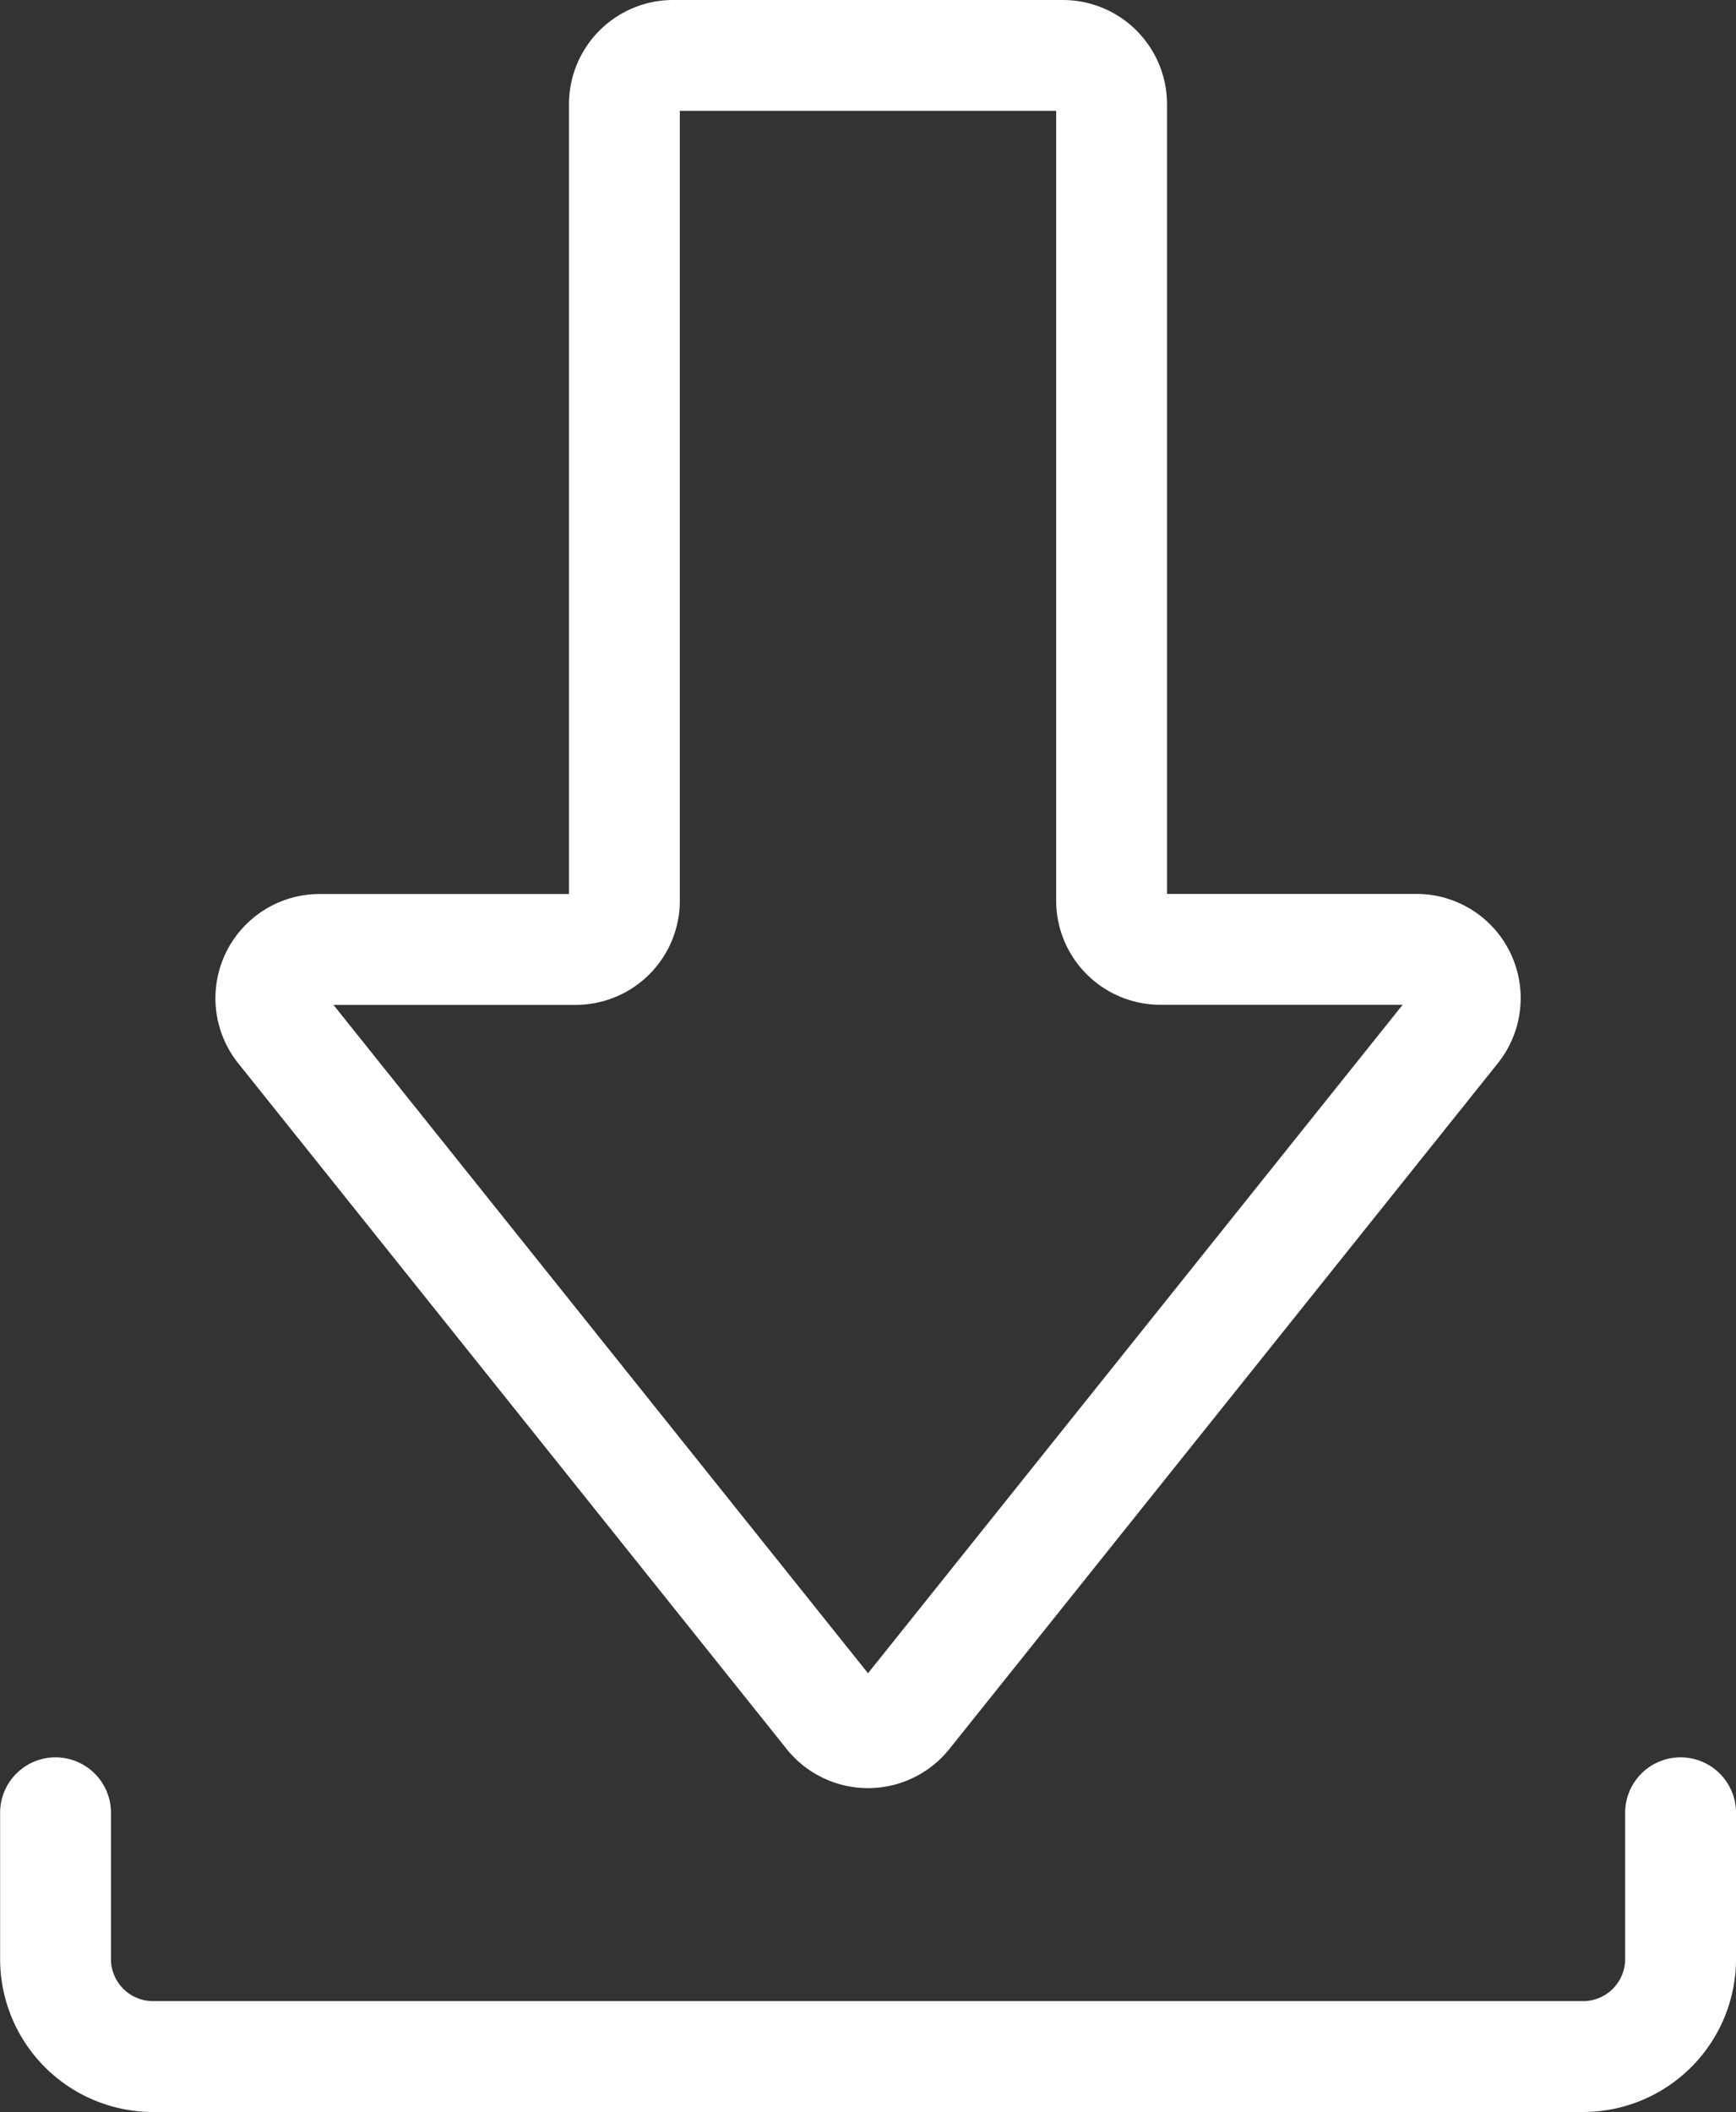
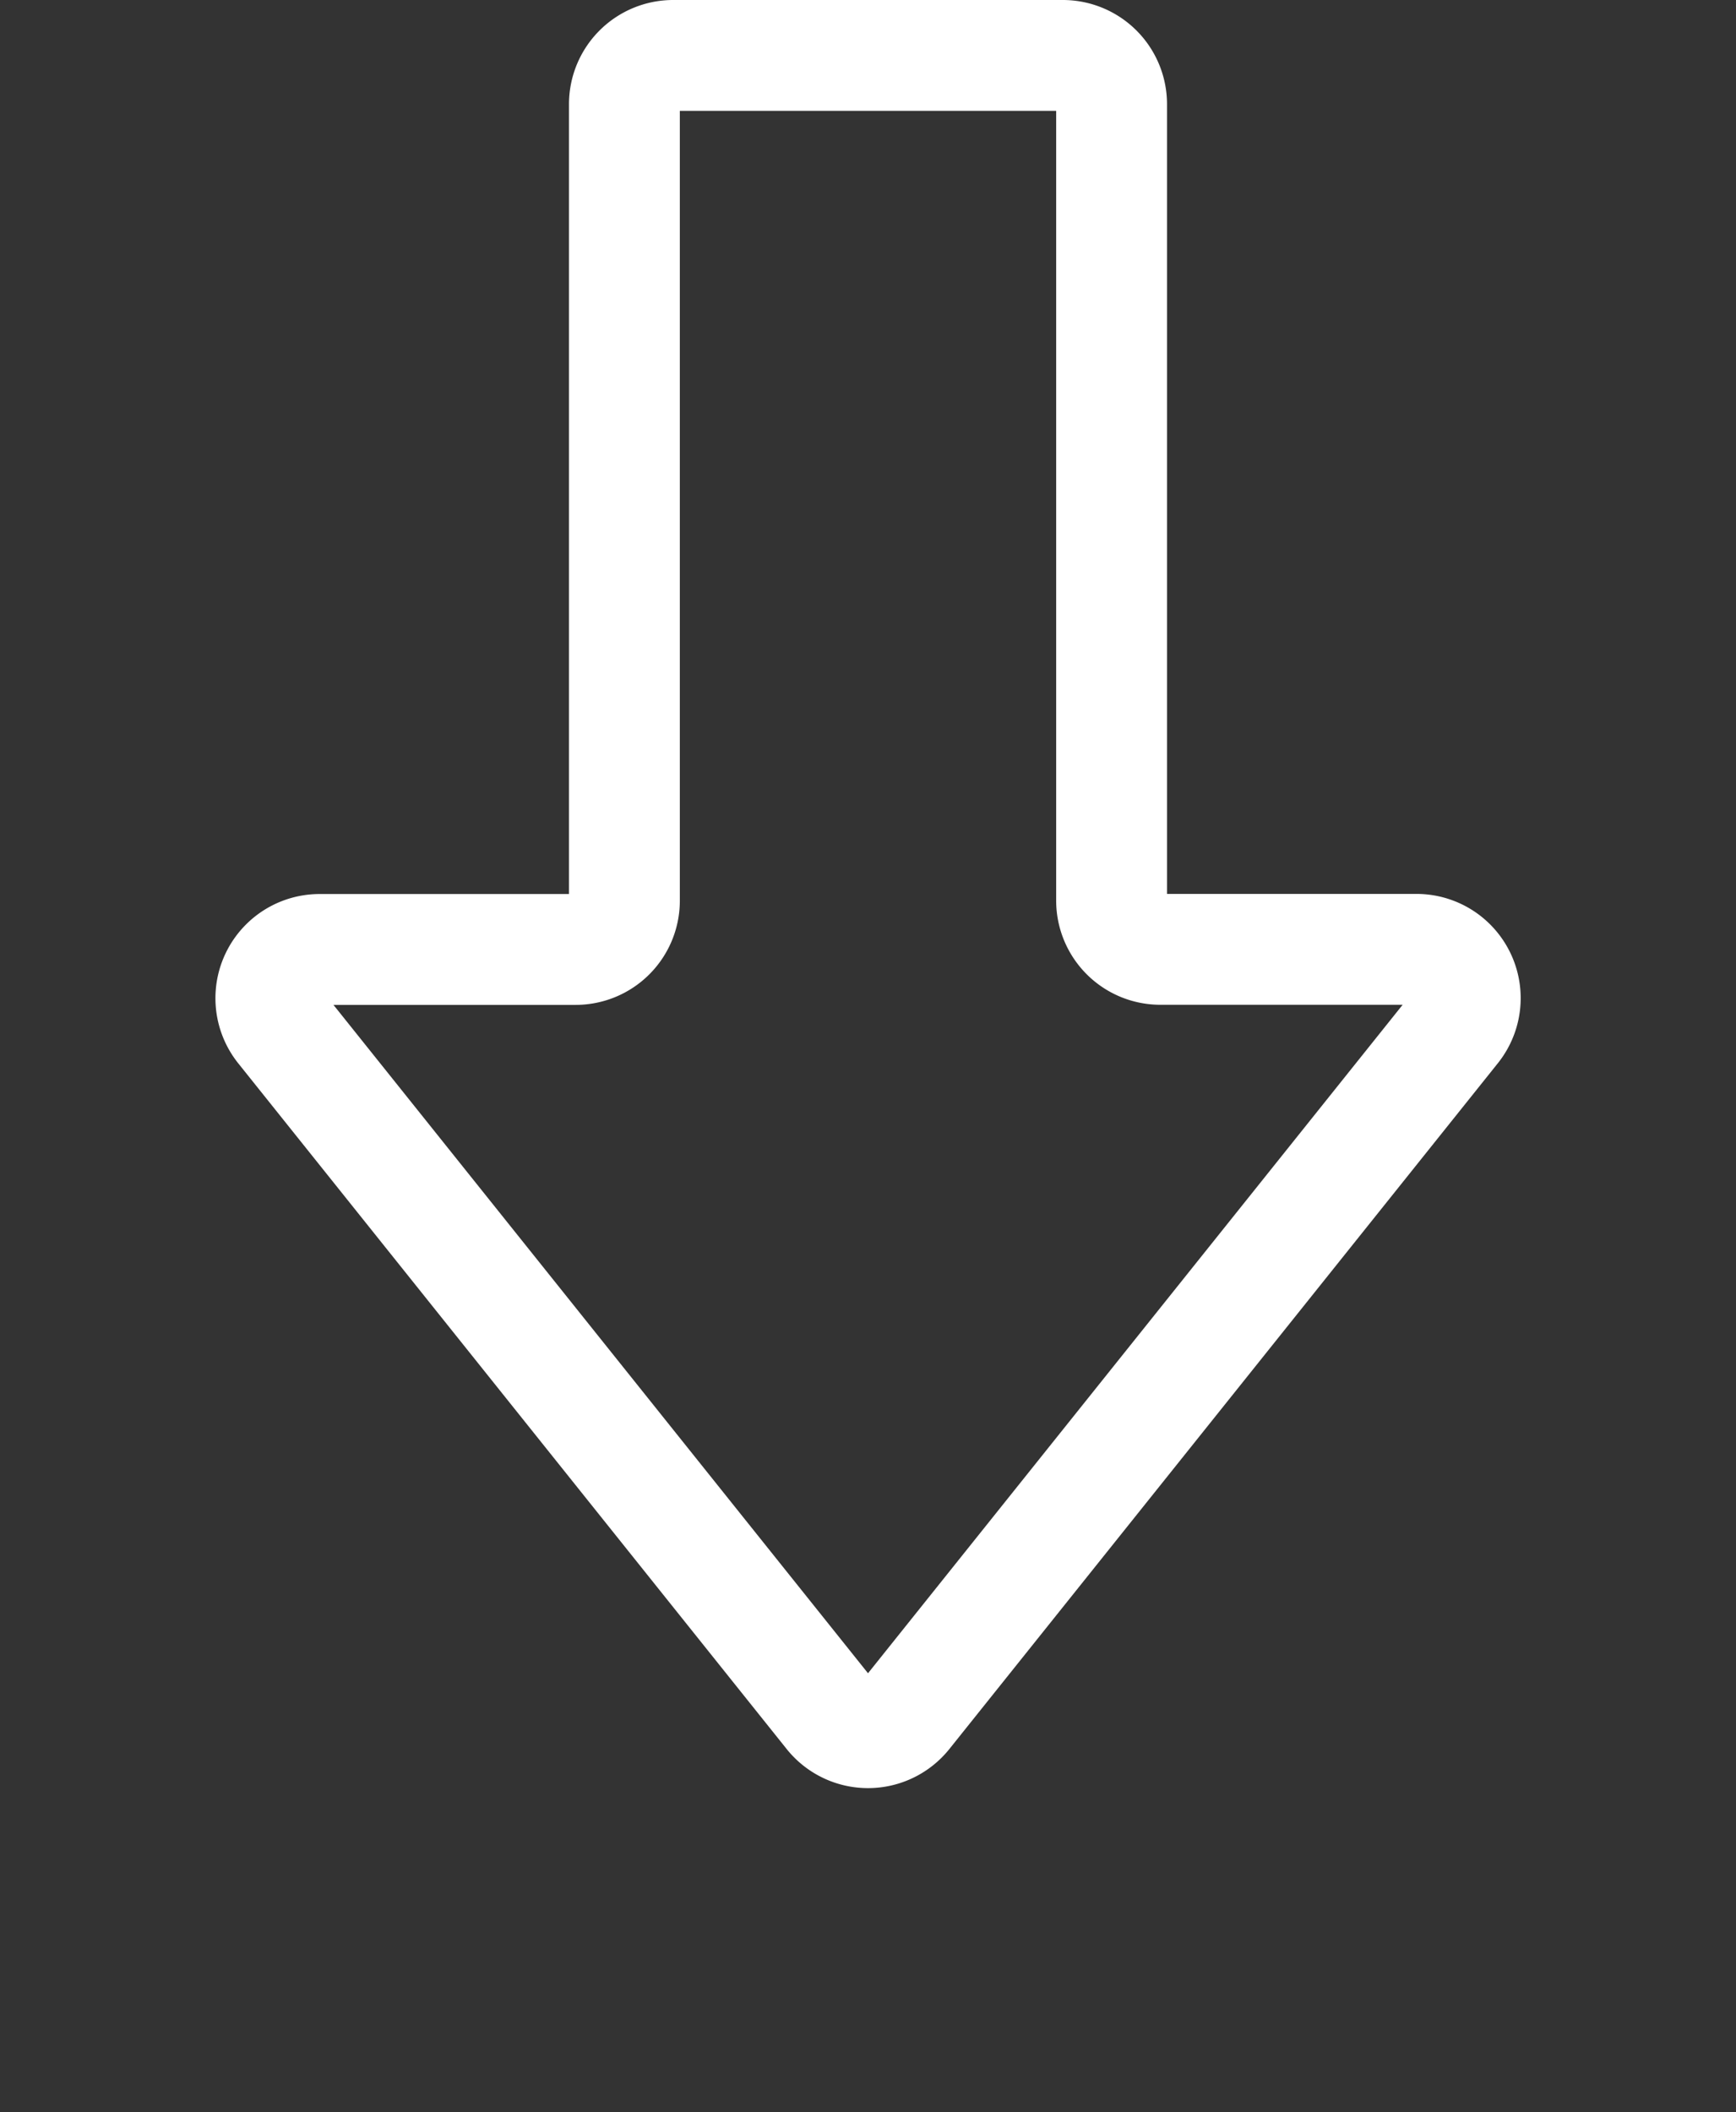
<svg xmlns="http://www.w3.org/2000/svg" width="15.661" height="19.05" viewBox="0 0 15.661 19.05">
  <rect x="0" y="0" width="15.661" height="19.05" fill="#333333" stroke="none" />
  <g id="グループ_357343" data-name="グループ 357343" transform="translate(0.5 0.5)">
-     <path id="パス_3" data-name="パス 3" d="M354.661,726.24v1.319a.88.88,0,0,1-.88.88h-12.9a.88.88,0,0,1-.88-.88V726.24" transform="translate(-340 -710.389)" fill="none" stroke="#fff" stroke-linecap="round" stroke-linejoin="round" stroke-width="1" />
    <path id="パス_4" data-name="パス 4" d="M398.6,308.725l4.949-6.187a.44.44,0,0,0-.344-.715h-2.31a.44.44,0,0,1-.44-.44V294.2a.44.44,0,0,0-.44-.44H396.5a.44.44,0,0,0-.44.44v7.184a.44.44,0,0,1-.44.44h-2.31a.44.44,0,0,0-.343.715l4.949,6.187A.44.44,0,0,0,398.6,308.725Z" transform="translate(-390.927 -293.76)" fill="none" stroke="#fff" stroke-linecap="round" stroke-linejoin="round" stroke-width="1" />
  </g>
</svg>